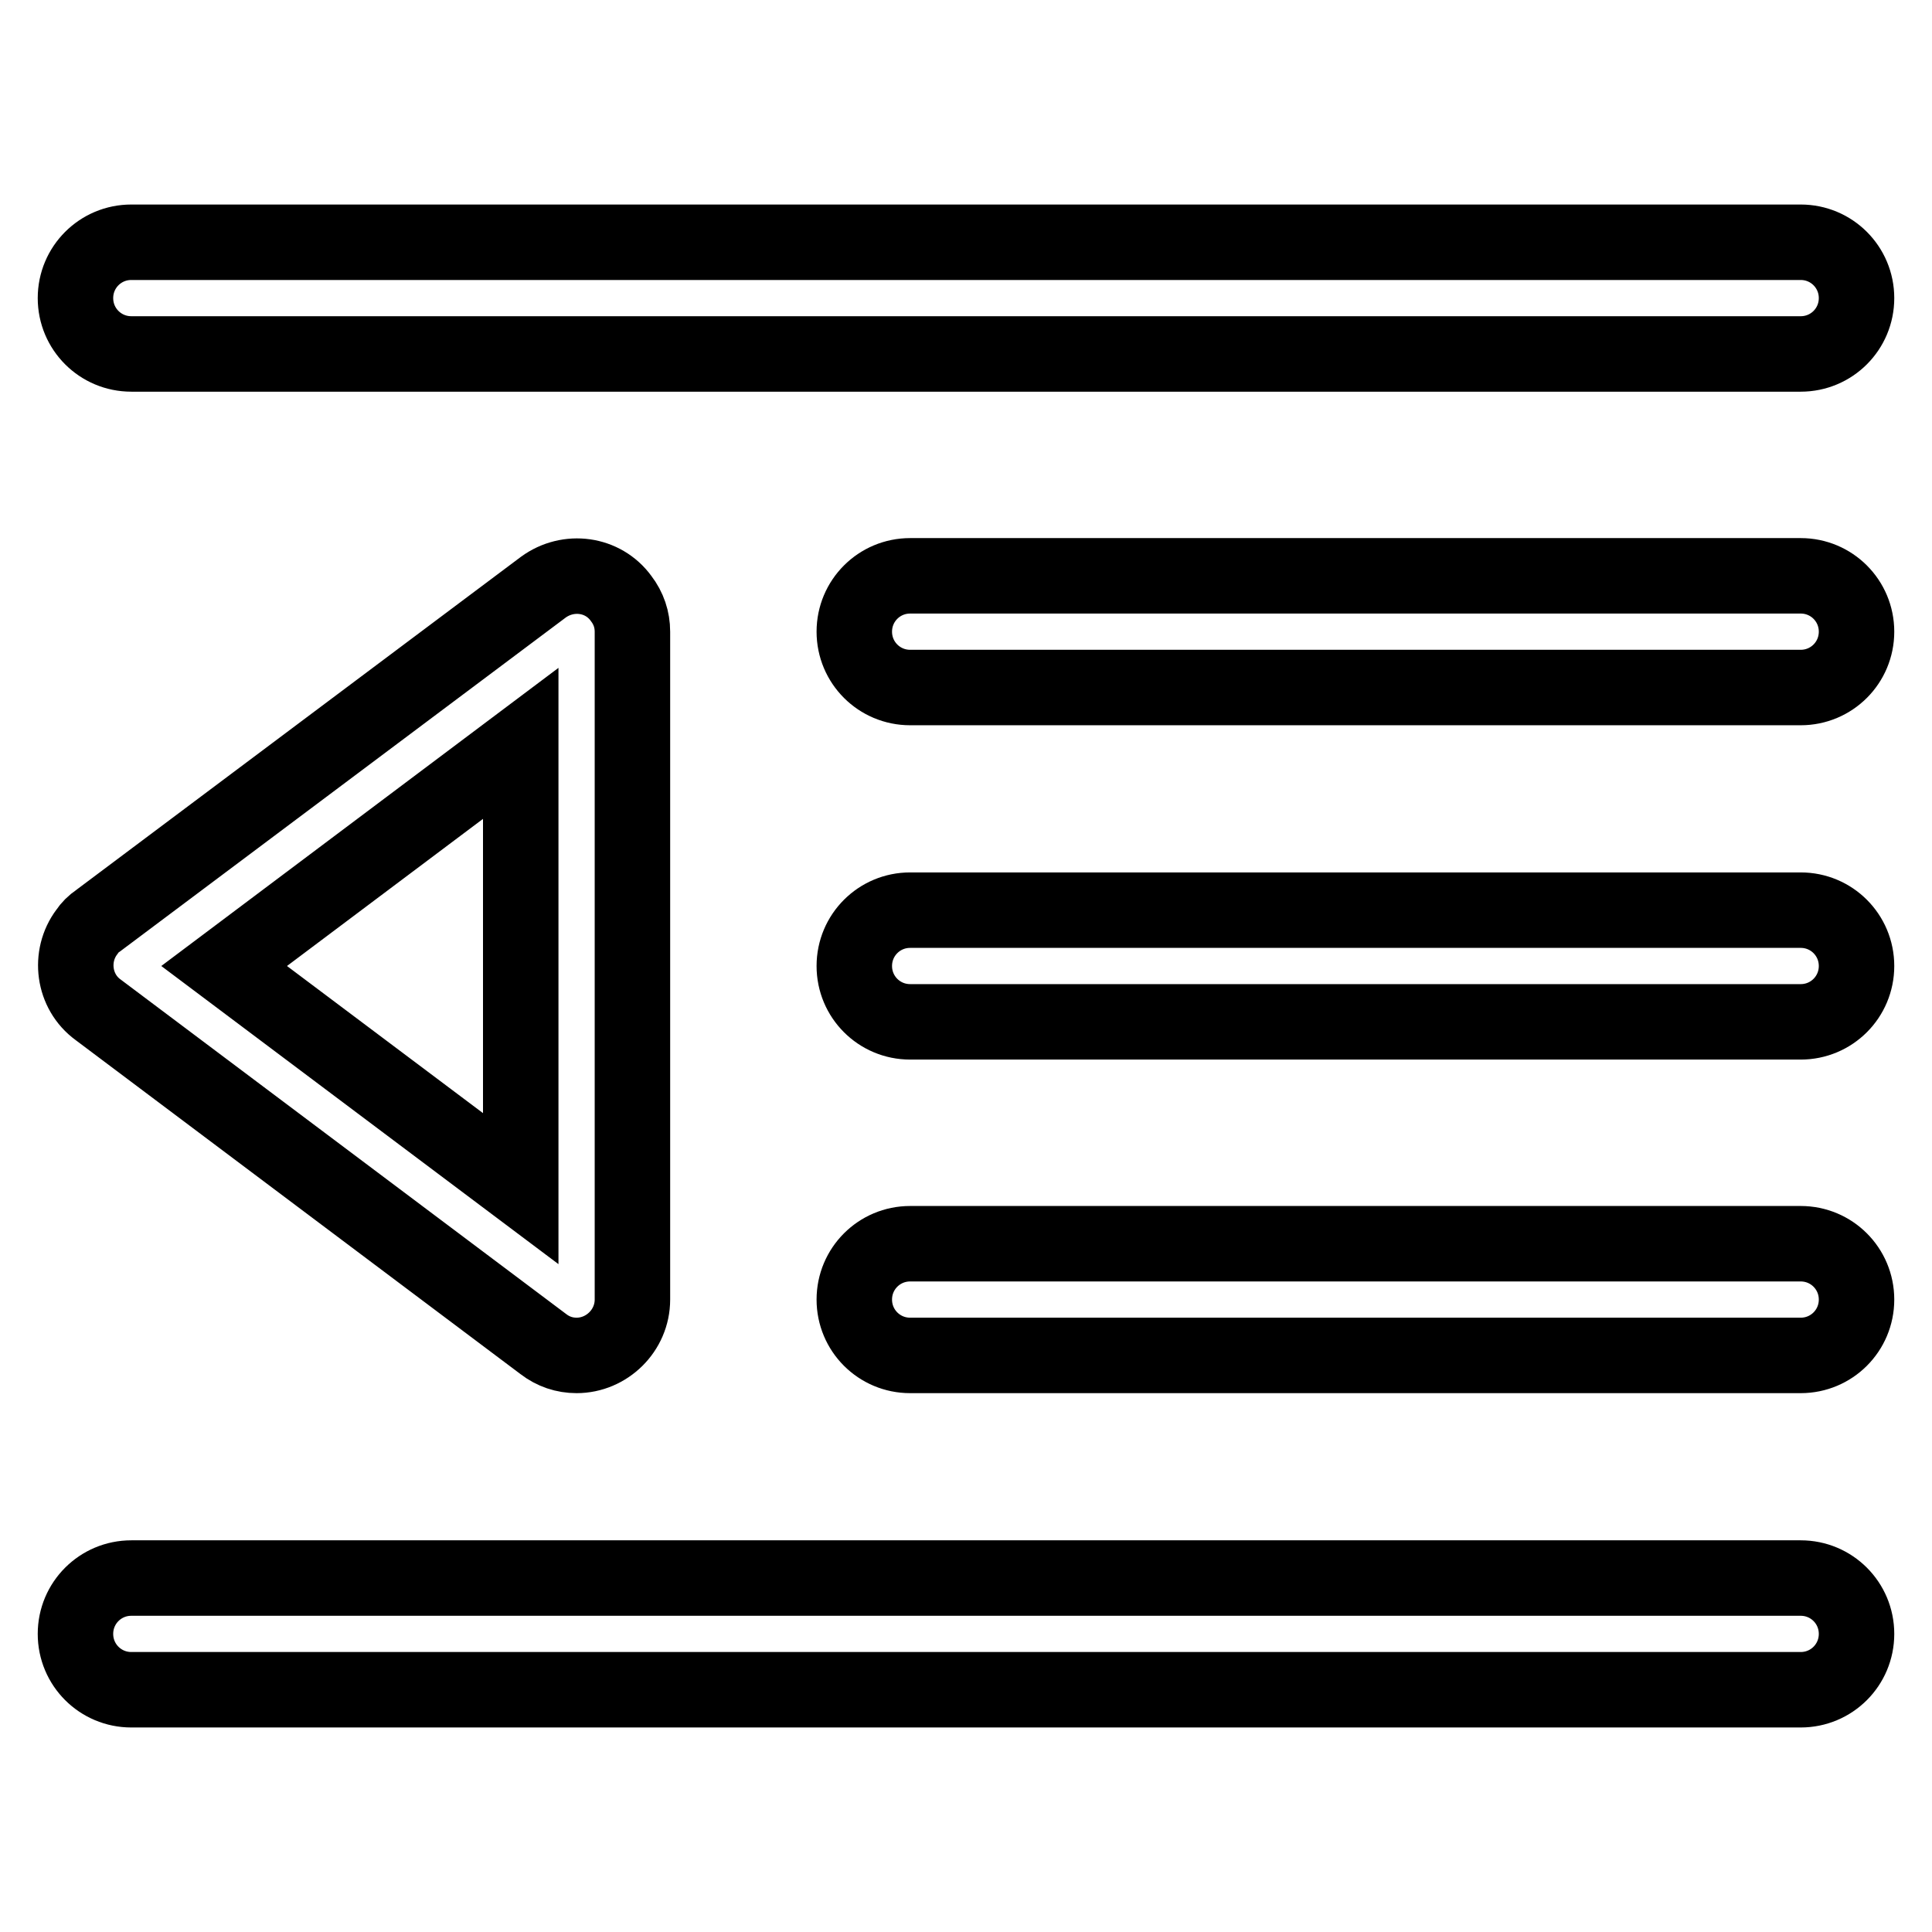
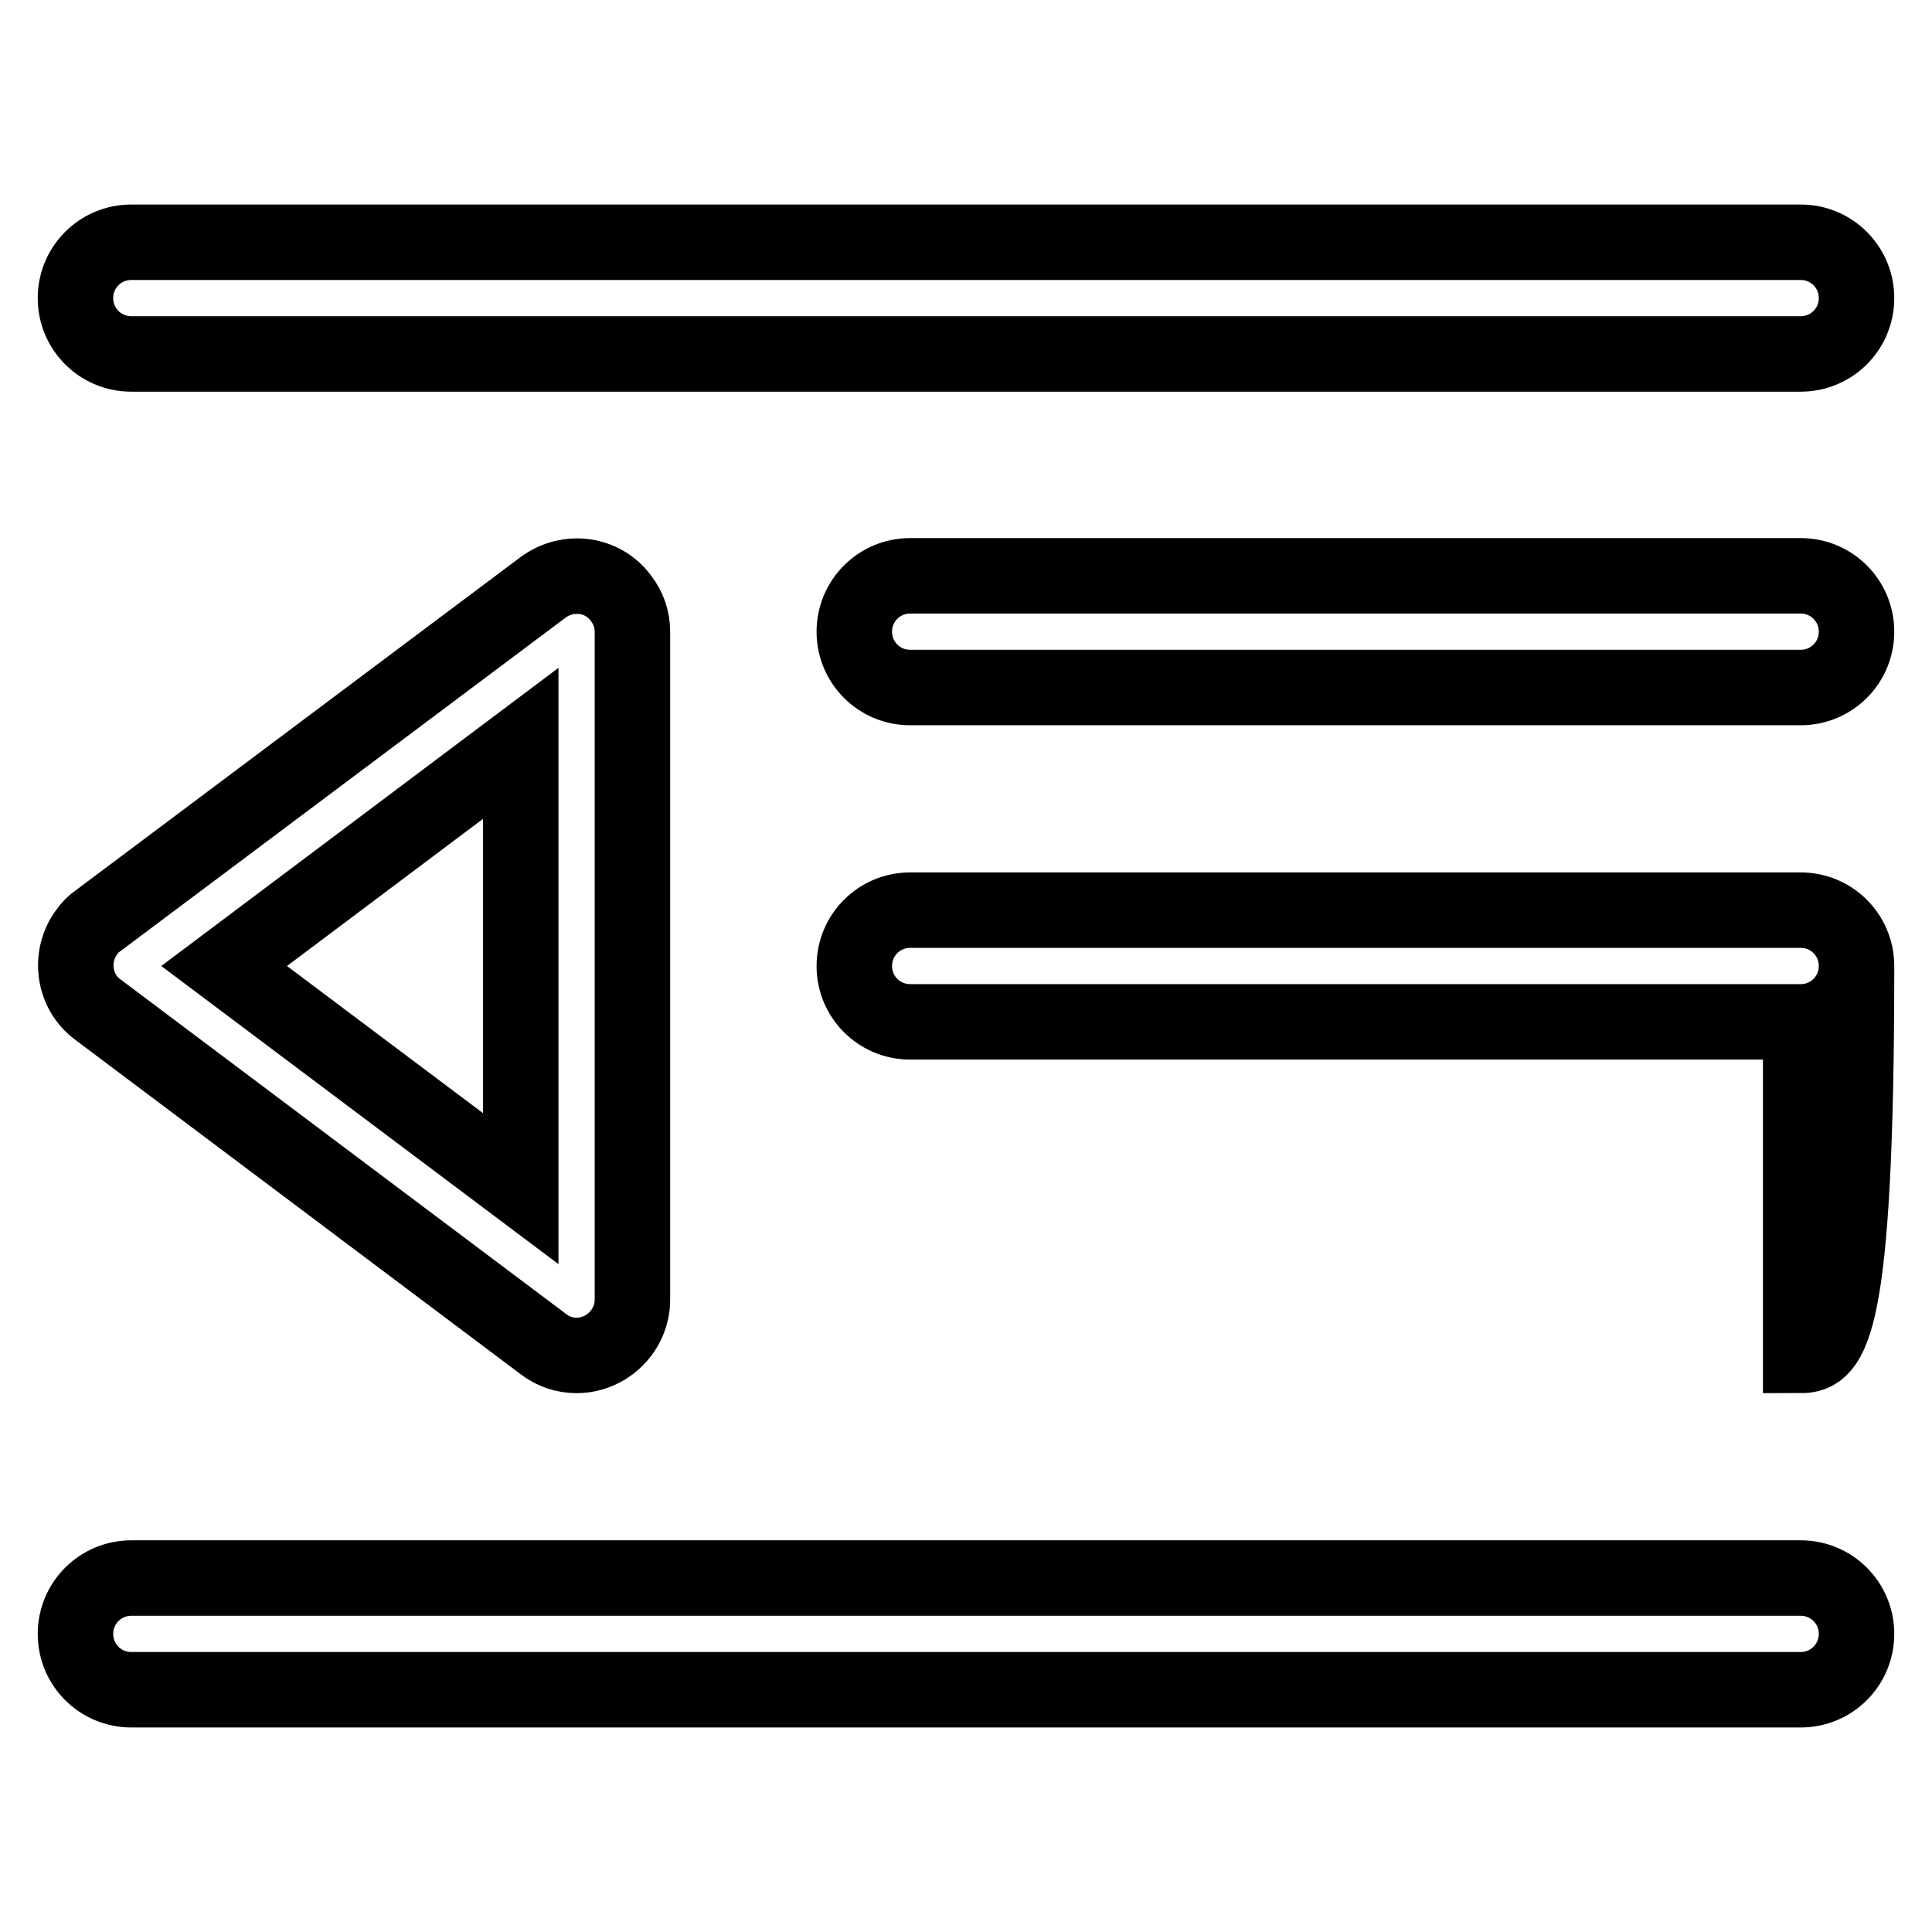
<svg xmlns="http://www.w3.org/2000/svg" version="1.1" x="0px" y="0px" viewBox="0 0 256 256" enable-background="new 0 0 256 256" xml:space="preserve">
  <g>
-     <path stroke-width="10" fill-opacity="0" stroke="#000000" d="M238.6,46.9H17.4c-4.1,0-7.4-3.3-7.4-7.4c0-4.1,3.3-7.4,7.4-7.4h221.2c4.1,0,7.4,3.3,7.4,7.4 C246,43.6,242.7,46.9,238.6,46.9z M238.6,91.1h-118c-4.1,0-7.4-3.3-7.4-7.4s3.3-7.4,7.4-7.4h118c4.1,0,7.4,3.3,7.4,7.4 S242.7,91.1,238.6,91.1L238.6,91.1z M238.6,135.4h-118c-4.1,0-7.4-3.3-7.4-7.4s3.3-7.4,7.4-7.4h118c4.1,0,7.4,3.3,7.4,7.4 S242.7,135.4,238.6,135.4L238.6,135.4z M238.6,179.6h-118c-4.1,0-7.4-3.3-7.4-7.4c0-4.1,3.3-7.4,7.4-7.4h118c4.1,0,7.4,3.3,7.4,7.4 C246,176.3,242.7,179.6,238.6,179.6L238.6,179.6z M238.6,223.9H17.4c-4.1,0-7.4-3.3-7.4-7.4c0-4.1,3.3-7.4,7.4-7.4h221.2 c4.1,0,7.4,3.3,7.4,7.4C246,220.6,242.7,223.9,238.6,223.9L238.6,223.9z M76.4,179.6c-1.6,0-3.1-0.5-4.4-1.5l-59-44.3 c-3.3-2.4-3.9-7.1-1.5-10.3c0.4-0.6,0.9-1.1,1.5-1.5l59-44.2c3.3-2.4,7.9-1.8,10.3,1.5c1,1.3,1.5,2.8,1.5,4.4v88.5 C83.8,176.3,80.4,179.6,76.4,179.6L76.4,179.6z M29.7,128L69,157.5v-59L29.7,128L29.7,128z" />
+     <path stroke-width="10" fill-opacity="0" stroke="#000000" d="M238.6,46.9H17.4c-4.1,0-7.4-3.3-7.4-7.4c0-4.1,3.3-7.4,7.4-7.4h221.2c4.1,0,7.4,3.3,7.4,7.4 C246,43.6,242.7,46.9,238.6,46.9z M238.6,91.1h-118c-4.1,0-7.4-3.3-7.4-7.4s3.3-7.4,7.4-7.4h118c4.1,0,7.4,3.3,7.4,7.4 S242.7,91.1,238.6,91.1L238.6,91.1z M238.6,135.4h-118c-4.1,0-7.4-3.3-7.4-7.4s3.3-7.4,7.4-7.4h118c4.1,0,7.4,3.3,7.4,7.4 S242.7,135.4,238.6,135.4L238.6,135.4z h-118c-4.1,0-7.4-3.3-7.4-7.4c0-4.1,3.3-7.4,7.4-7.4h118c4.1,0,7.4,3.3,7.4,7.4 C246,176.3,242.7,179.6,238.6,179.6L238.6,179.6z M238.6,223.9H17.4c-4.1,0-7.4-3.3-7.4-7.4c0-4.1,3.3-7.4,7.4-7.4h221.2 c4.1,0,7.4,3.3,7.4,7.4C246,220.6,242.7,223.9,238.6,223.9L238.6,223.9z M76.4,179.6c-1.6,0-3.1-0.5-4.4-1.5l-59-44.3 c-3.3-2.4-3.9-7.1-1.5-10.3c0.4-0.6,0.9-1.1,1.5-1.5l59-44.2c3.3-2.4,7.9-1.8,10.3,1.5c1,1.3,1.5,2.8,1.5,4.4v88.5 C83.8,176.3,80.4,179.6,76.4,179.6L76.4,179.6z M29.7,128L69,157.5v-59L29.7,128L29.7,128z" />
  </g>
</svg>